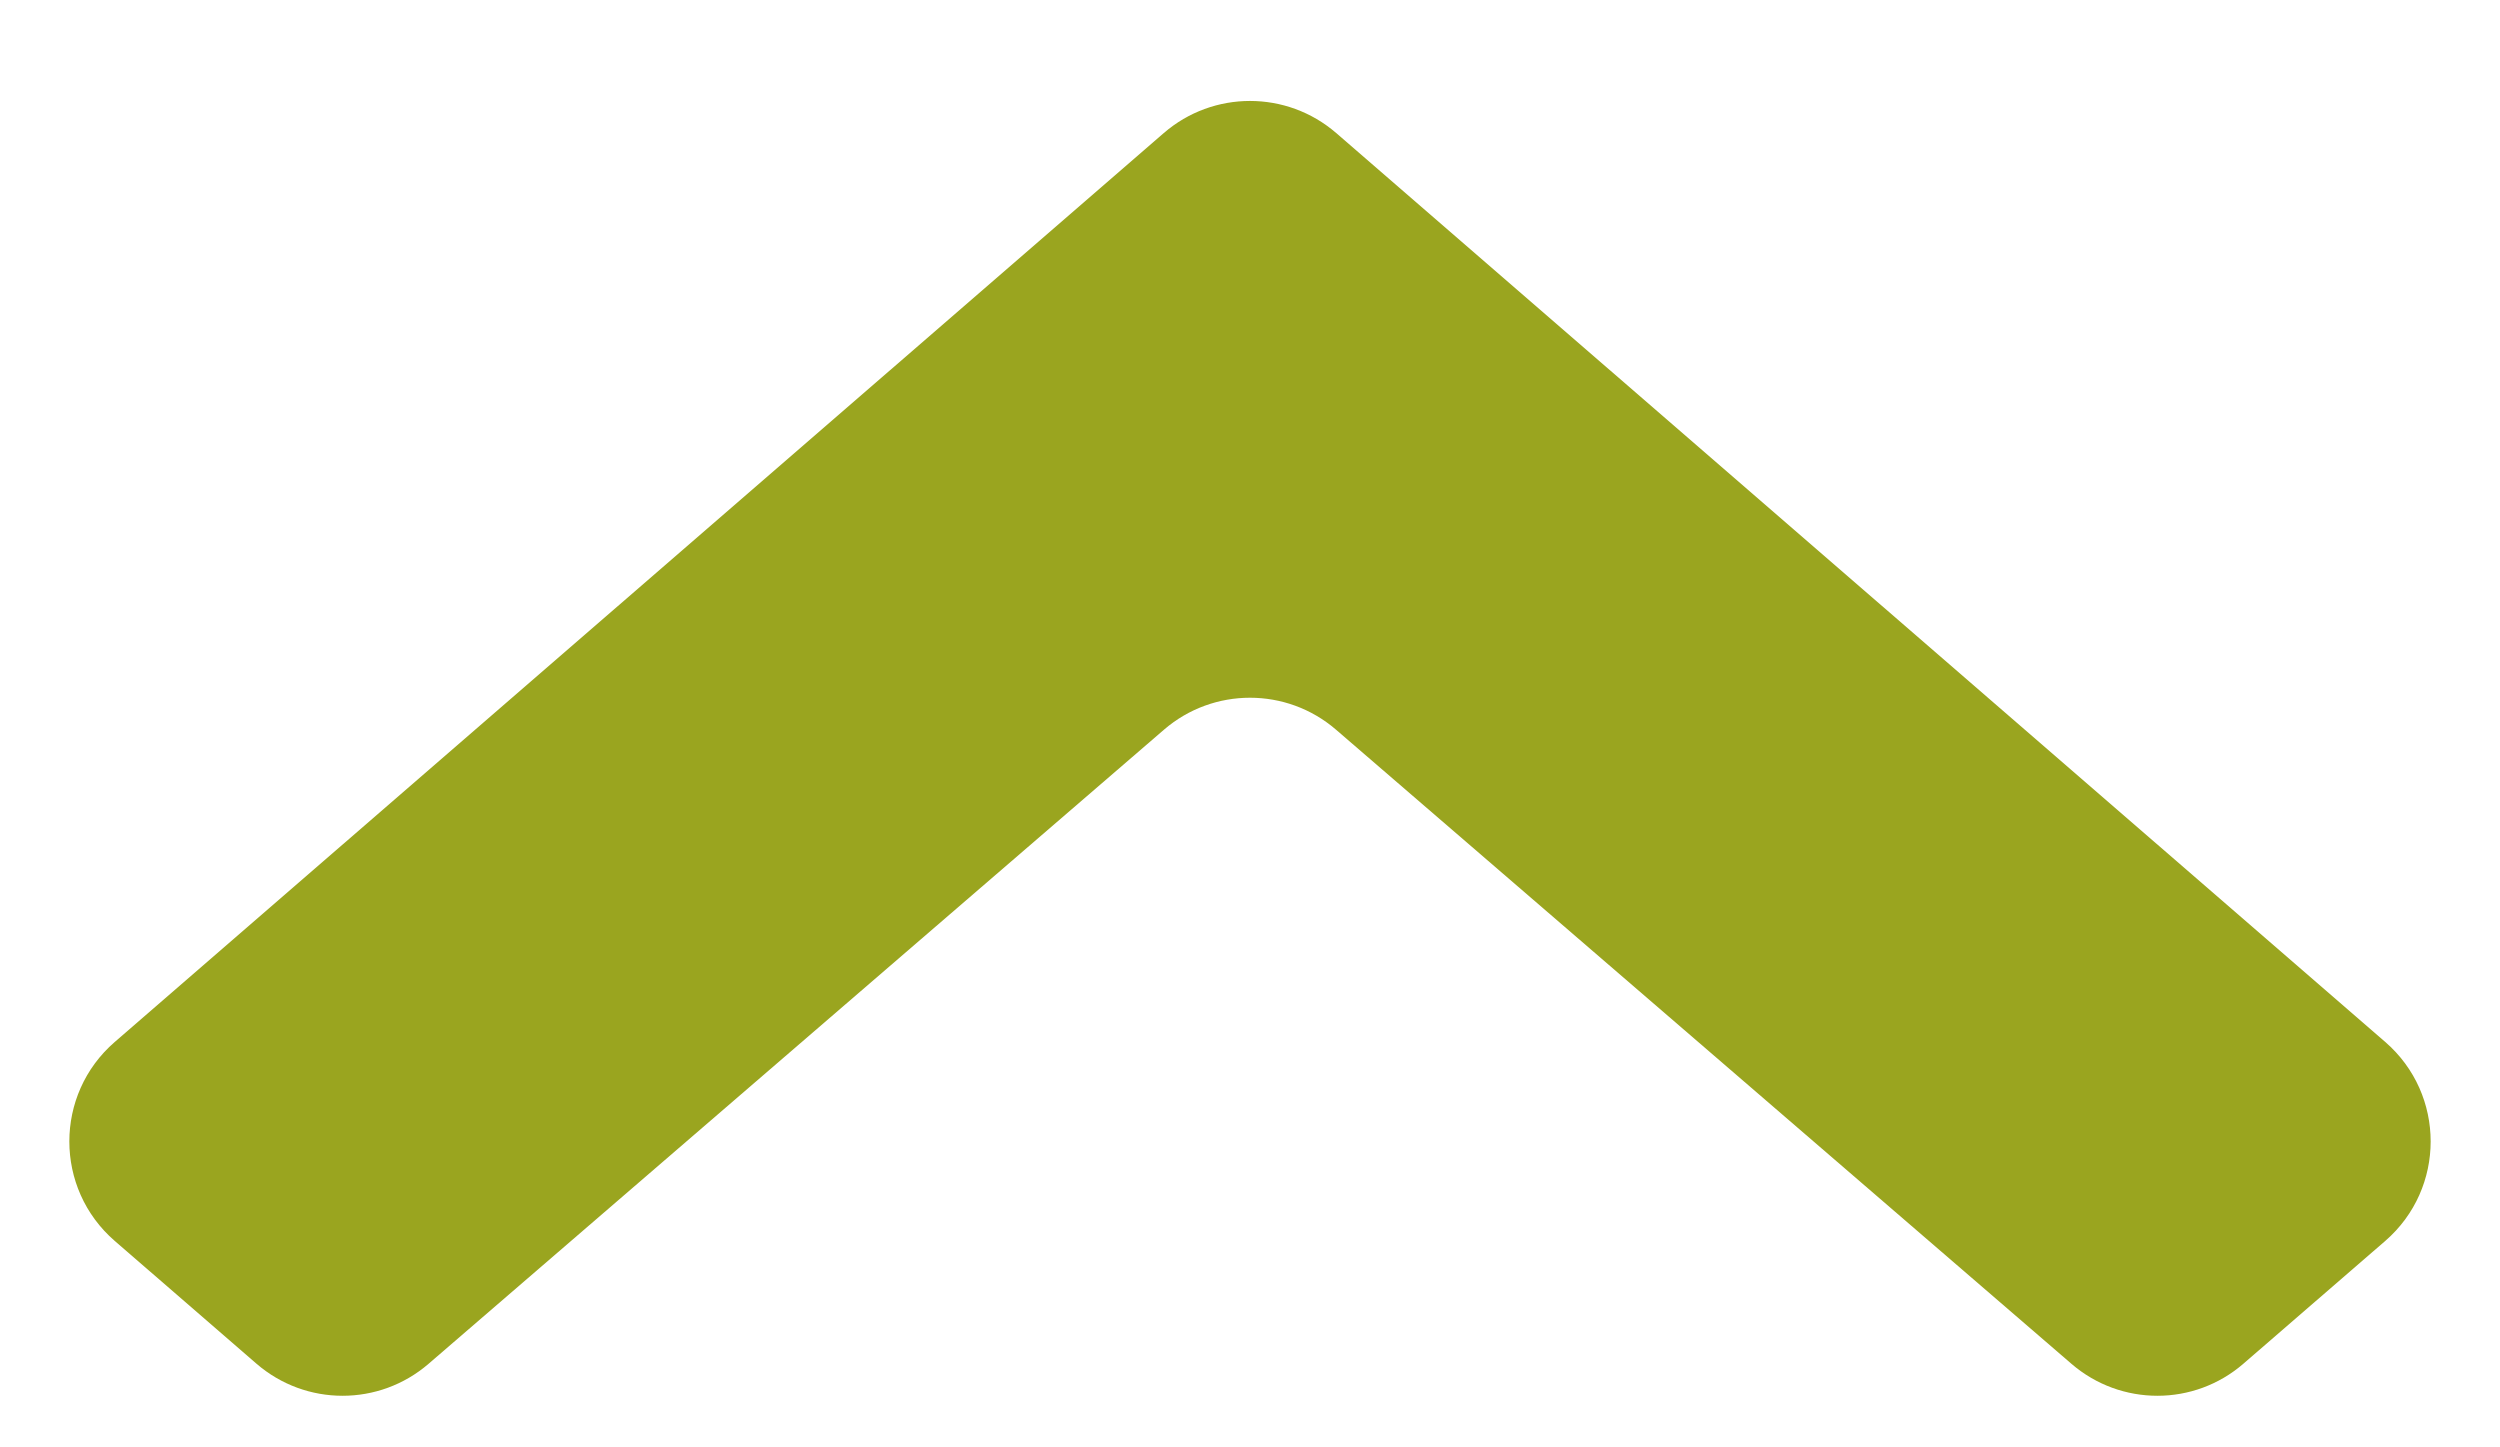
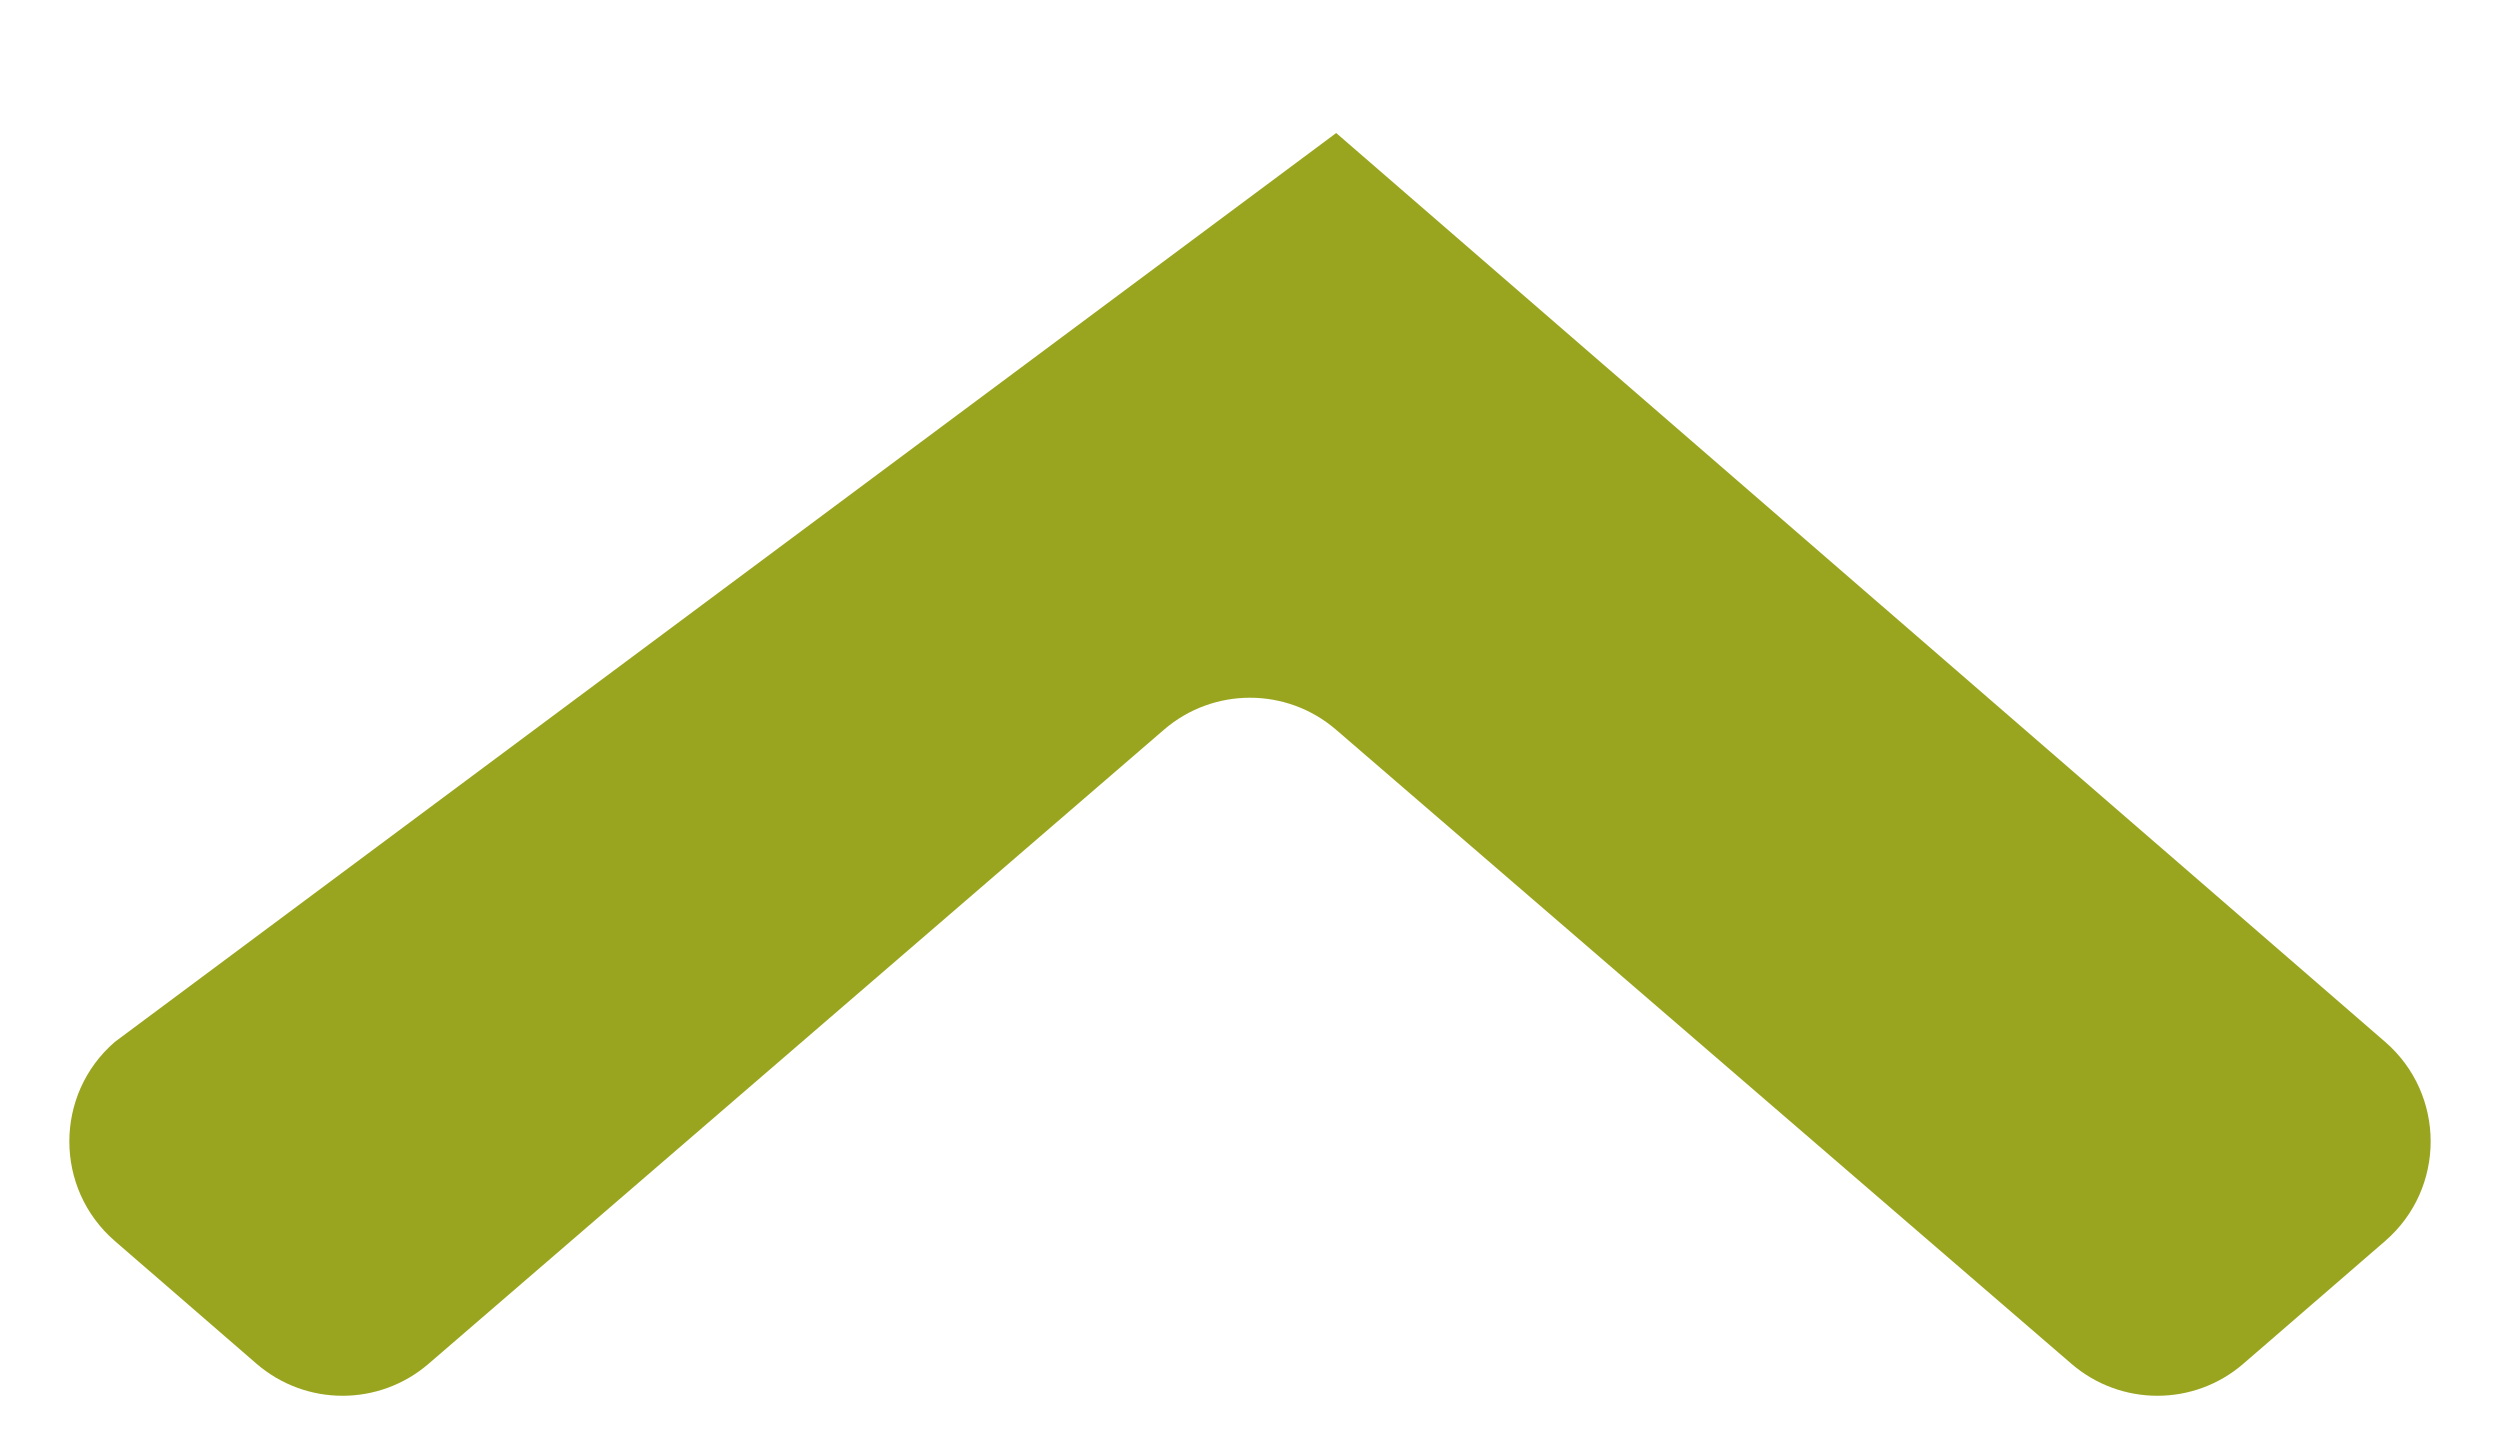
<svg xmlns="http://www.w3.org/2000/svg" width="19" height="11" viewBox="0 0 19 11" fill="none">
-   <path d="M0.872 7.919C0.412 8.318 0.412 9.032 0.872 9.431L1.949 10.364C2.325 10.689 2.881 10.689 3.257 10.365L8.847 5.545C9.222 5.222 9.778 5.222 10.153 5.545L15.743 10.365C16.119 10.689 16.675 10.689 17.05 10.364L18.128 9.431C18.588 9.032 18.588 8.318 18.128 7.919L10.155 1.011C9.779 0.686 9.221 0.686 8.845 1.011L0.872 7.919Z" fill="#9AA51F" />
+   <path d="M0.872 7.919C0.412 8.318 0.412 9.032 0.872 9.431L1.949 10.364C2.325 10.689 2.881 10.689 3.257 10.365L8.847 5.545C9.222 5.222 9.778 5.222 10.153 5.545L15.743 10.365C16.119 10.689 16.675 10.689 17.05 10.364L18.128 9.431C18.588 9.032 18.588 8.318 18.128 7.919L10.155 1.011L0.872 7.919Z" fill="#9AA51F" />
</svg>